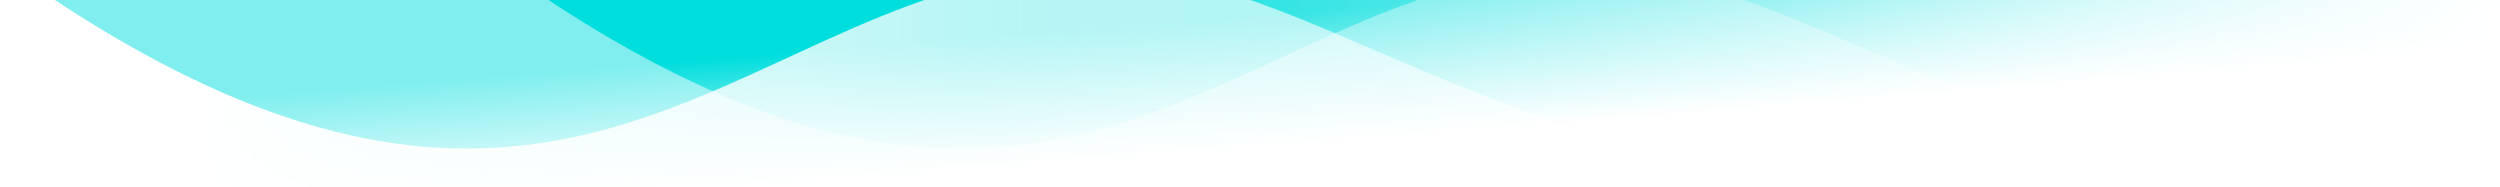
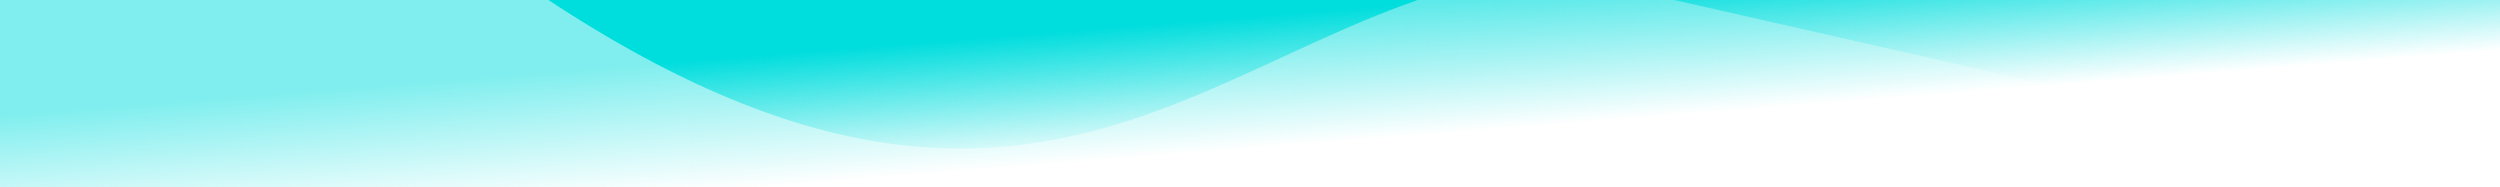
<svg xmlns="http://www.w3.org/2000/svg" width="694" height="52" viewBox="0 0 694 52" fill="none">
  <g clip-path="url(#clip0_1106_2397)">
    <rect width="694" height="52" fill="url(#paint0_linear_1106_2397)" />
-     <rect width="694" height="52" fill="url(#paint1_radial_1106_2397)" />
    <g opacity="0.5" filter="url(#filter0_b_1106_2397)">
-       <path d="M429.5 -8C338.74 -0.148 289.615 103.642 129.5 -16L-70 -4V59.5L694 52C544 53.472 503.225 -14.379 429.5 -8Z" fill="url(#paint2_linear_1106_2397)" />
+       <path d="M429.5 -8C338.74 -0.148 289.615 103.642 129.5 -16L-70 -4V59.5L694 52Z" fill="url(#paint2_linear_1106_2397)" />
    </g>
    <g filter="url(#filter1_b_1106_2397)">
-       <path d="M292.5 -8C201.74 -0.148 152.615 103.642 -7.5 -16L-207 -4V59.5L557 52C407 53.472 366.225 -14.379 292.5 -8Z" fill="url(#paint3_linear_1106_2397)" />
-     </g>
+       </g>
  </g>
  <defs>
    <filter id="filter0_b_1106_2397" x="-100" y="-46" width="824" height="135.5" filterUnits="userSpaceOnUse" color-interpolation-filters="sRGB">
      <feFlood flood-opacity="0" result="BackgroundImageFix" />
      <feGaussianBlur in="BackgroundImageFix" stdDeviation="15" />
      <feComposite in2="SourceAlpha" operator="in" result="effect1_backgroundBlur_1106_2397" />
      <feBlend mode="normal" in="SourceGraphic" in2="effect1_backgroundBlur_1106_2397" result="shape" />
    </filter>
    <filter id="filter1_b_1106_2397" x="-237" y="-46" width="824" height="135.5" filterUnits="userSpaceOnUse" color-interpolation-filters="sRGB">
      <feFlood flood-opacity="0" result="BackgroundImageFix" />
      <feGaussianBlur in="BackgroundImageFix" stdDeviation="15" />
      <feComposite in2="SourceAlpha" operator="in" result="effect1_backgroundBlur_1106_2397" />
      <feBlend mode="normal" in="SourceGraphic" in2="effect1_backgroundBlur_1106_2397" result="shape" />
    </filter>
    <linearGradient id="paint0_linear_1106_2397" x1="214.353" y1="15" x2="217.24" y2="51.591" gradientUnits="userSpaceOnUse">
      <stop stop-color="#00DDDD" />
      <stop offset="1" stop-color="#00DDDD" stop-opacity="0" />
    </linearGradient>
    <radialGradient id="paint1_radial_1106_2397" cx="0" cy="0" r="1" gradientUnits="userSpaceOnUse" gradientTransform="translate(694 2.11482e-05) rotate(146.782) scale(426.232 426.34)">
      <stop stop-color="white" />
      <stop offset="1" stop-color="white" stop-opacity="0" />
    </radialGradient>
    <linearGradient id="paint2_linear_1106_2397" x1="190" y1="59.5" x2="980" y2="59.5" gradientUnits="userSpaceOnUse">
      <stop stop-color="white" />
      <stop offset="1" stop-color="white" stop-opacity="0" />
    </linearGradient>
    <linearGradient id="paint3_linear_1106_2397" x1="53" y1="59.5" x2="843" y2="59.5" gradientUnits="userSpaceOnUse">
      <stop stop-color="white" />
      <stop offset="1" stop-color="white" stop-opacity="0" />
    </linearGradient>
    <clipPath id="clip0_1106_2397">
      <rect width="694" height="52" fill="white" />
    </clipPath>
  </defs>
</svg>